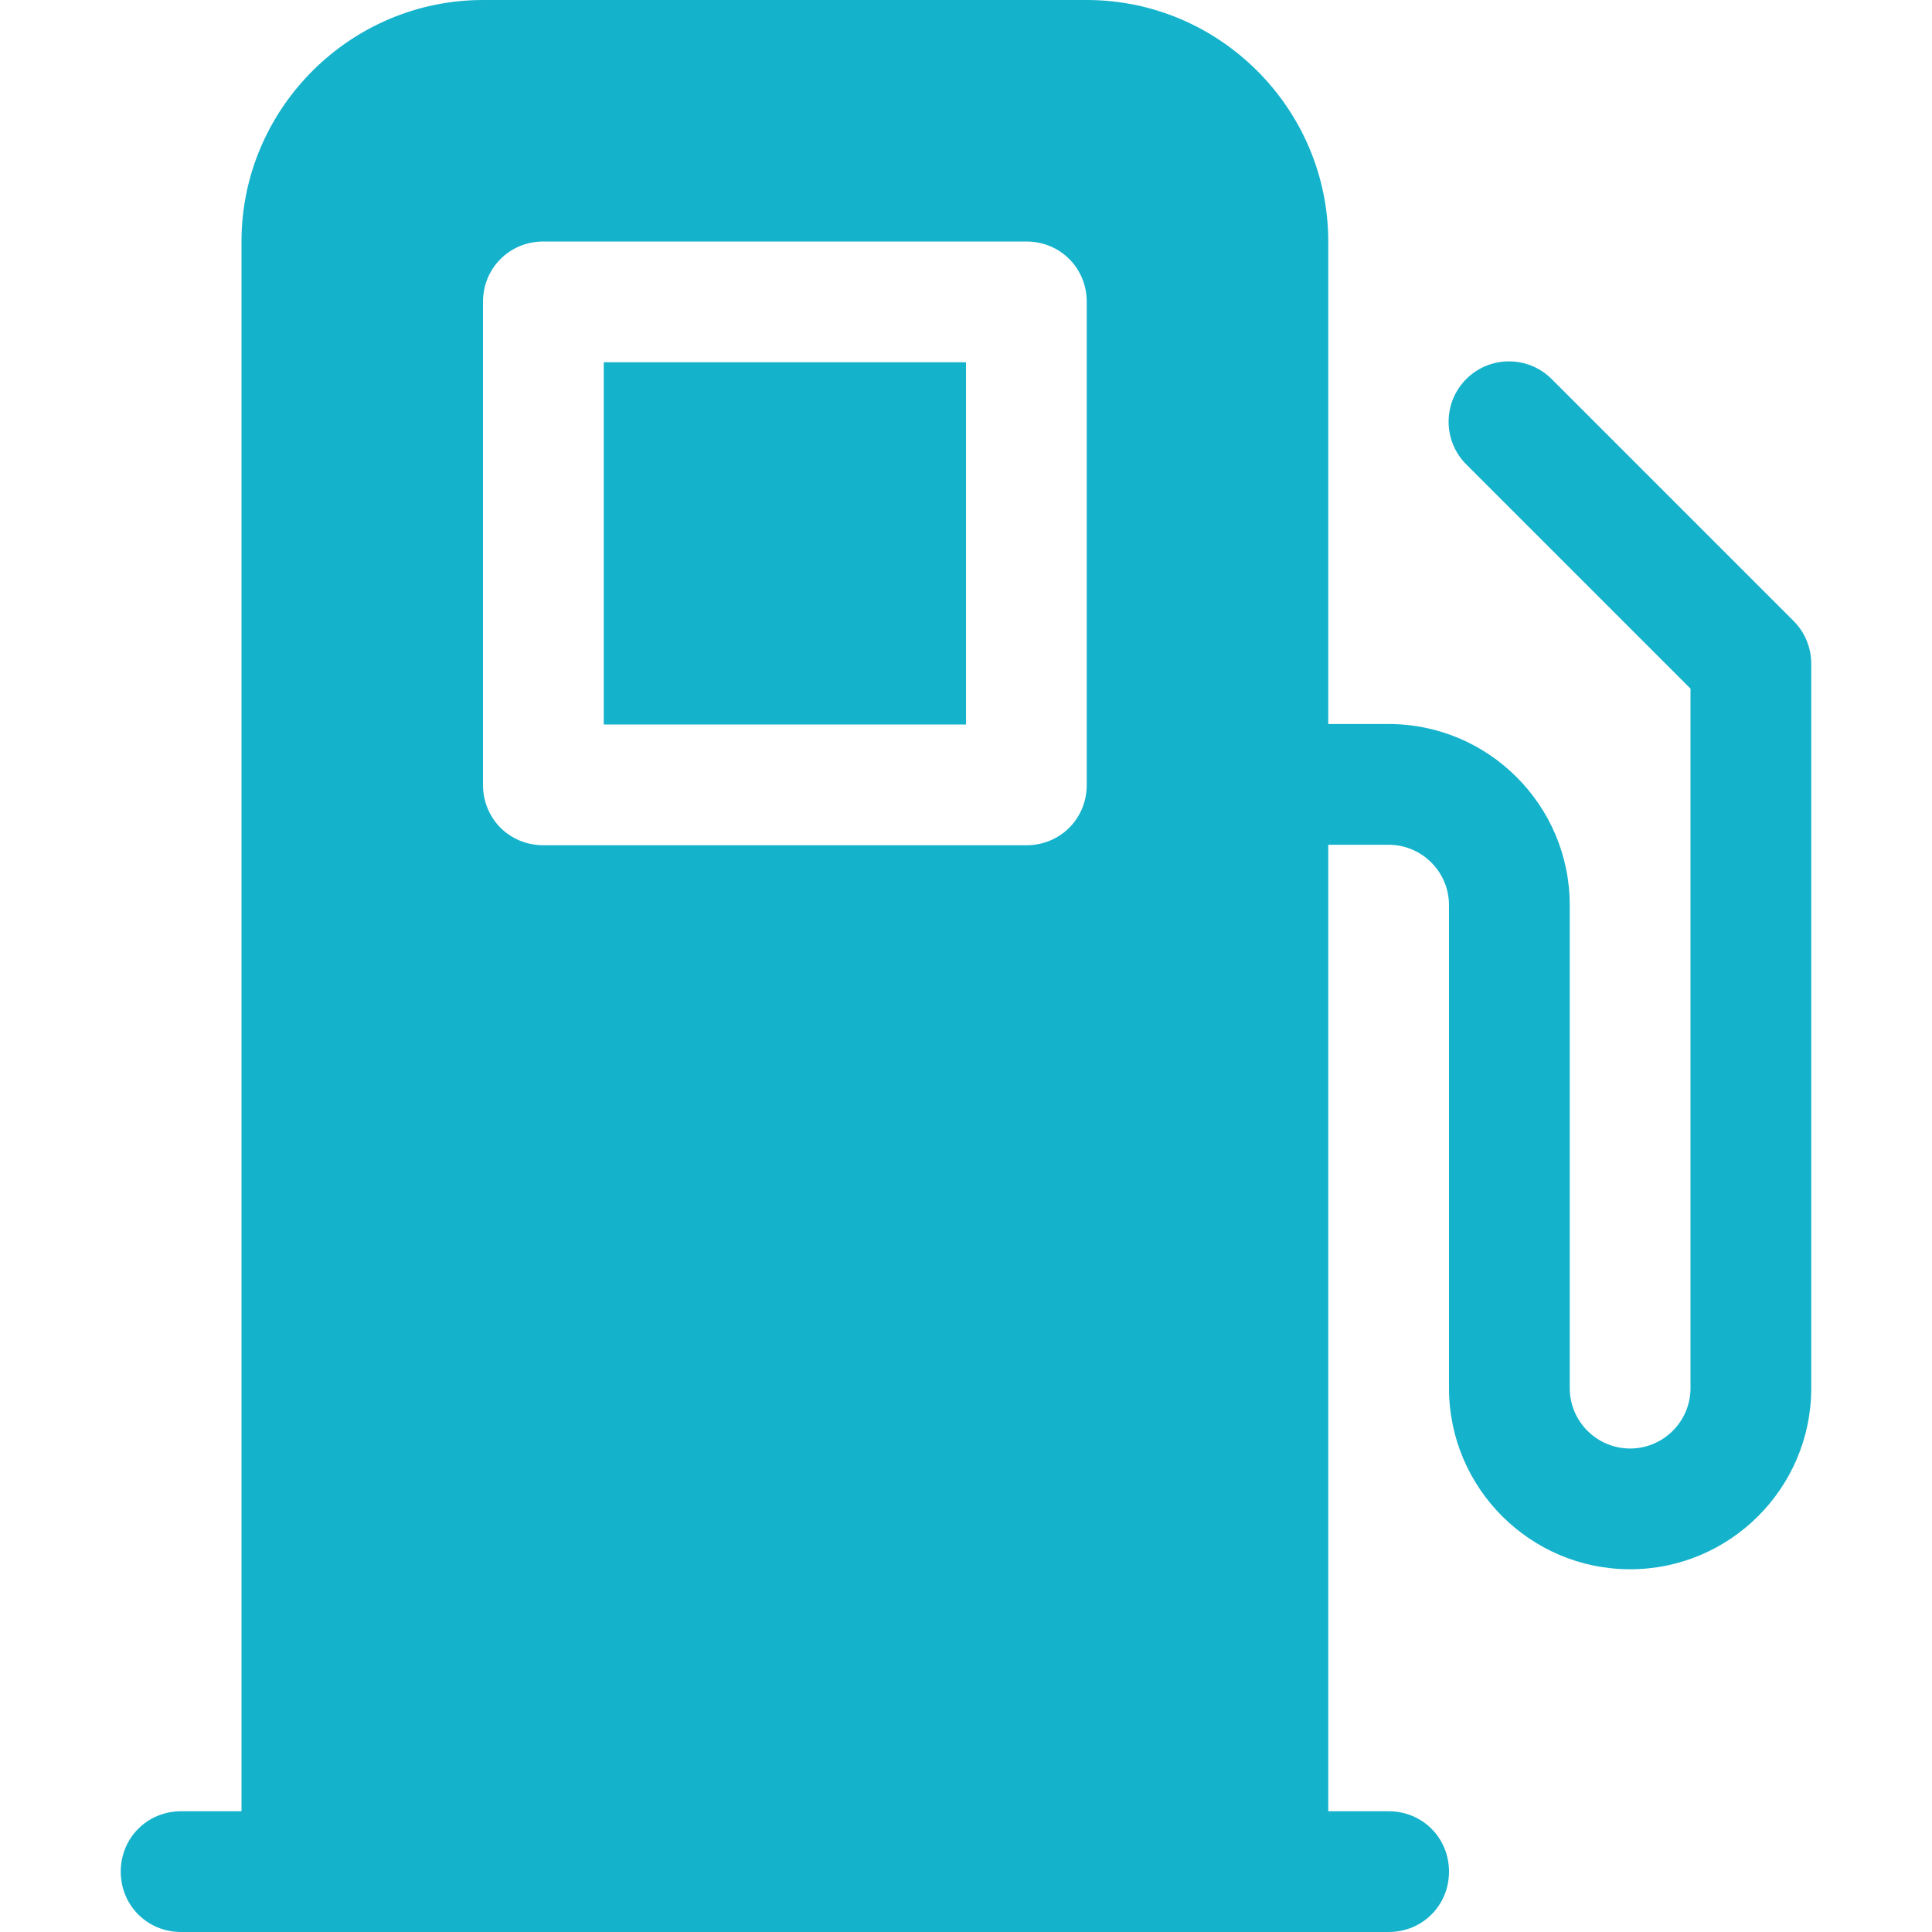
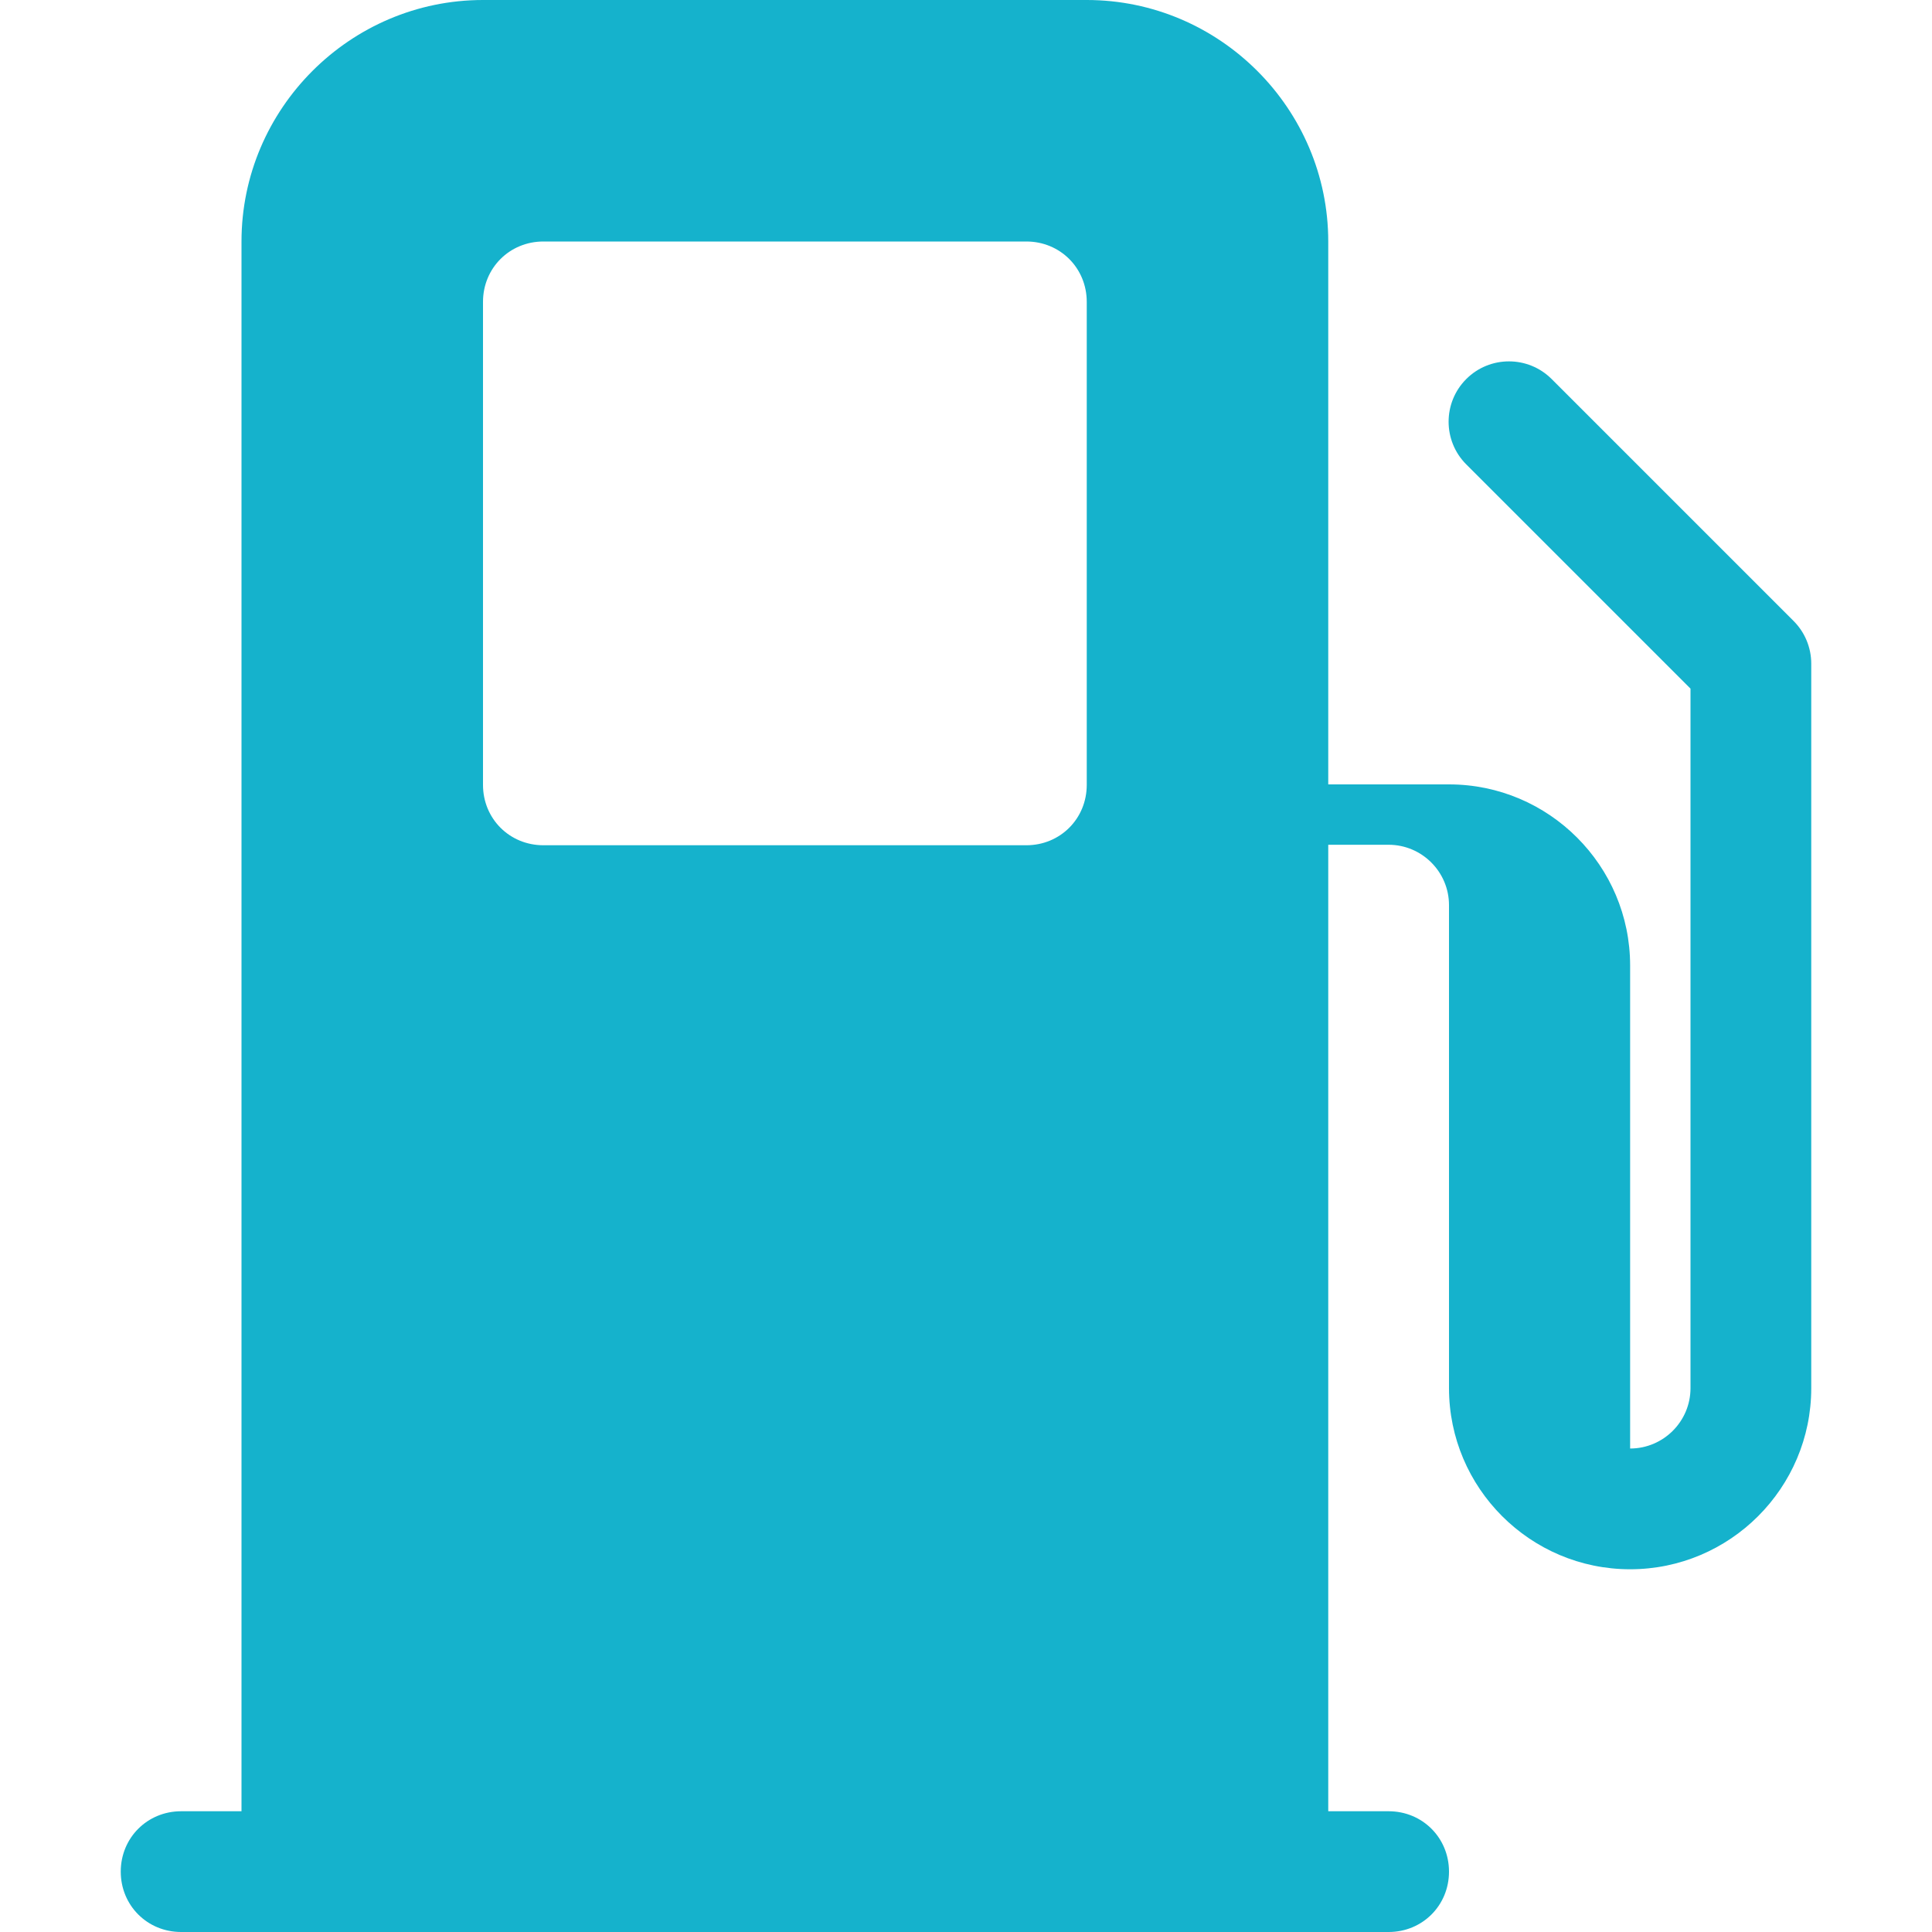
<svg xmlns="http://www.w3.org/2000/svg" version="1.1" id="icons" x="0px" y="0px" width="16px" height="16px" viewBox="0 0 16 16" style="enable-background:new 0 0 16 16;" xml:space="preserve">
  <style type="text/css">

	.st0{fill:#5057FB;}

	.st1{fill:#C93789;}

	.st2{fill:#ED5C36;}

	.st3{fill:#AFB224;}

	.st4{fill:#15B2CC;}

</style>
  <g id="gas-station_1_">
-     <rect x="5" y="3" class="st4" width="3" height="3" />
-     <path class="st4" d="M14.854,5.143L12.85,3.139c-0.195-0.195-0.512-0.195-0.707,0s-0.195,0.512,0,0.707L14,5.703v5.793    c0,0.276-0.225,0.5-0.5,0.5s-0.5-0.224-0.5-0.5v-4c0-0.827-0.673-1.5-1.5-1.5H11V2c0-1.1-0.9-2-2-2H4C2.9,0,2,0.9,2,2v13H1.5    C1.22,15,1,15.22,1,15.5S1.22,16,1.5,16h10c0.28,0,0.5-0.22,0.5-0.5S11.78,15,11.5,15H11V6.996h0.5c0.275,0,0.5,0.224,0.5,0.5v4    c0,0.827,0.673,1.5,1.5,1.5s1.5-0.673,1.5-1.5v-6C15,5.363,14.947,5.236,14.854,5.143z M4,2.5C4,2.22,4.22,2,4.5,2h4    C8.78,2,9,2.22,9,2.5v4C9,6.78,8.78,7,8.5,7h-4C4.22,7,4,6.78,4,6.5V2.5z" />
+     <path class="st4" d="M14.854,5.143L12.85,3.139c-0.195-0.195-0.512-0.195-0.707,0s-0.195,0.512,0,0.707L14,5.703v5.793    c0,0.276-0.225,0.5-0.5,0.5v-4c0-0.827-0.673-1.5-1.5-1.5H11V2c0-1.1-0.9-2-2-2H4C2.9,0,2,0.9,2,2v13H1.5    C1.22,15,1,15.22,1,15.5S1.22,16,1.5,16h10c0.28,0,0.5-0.22,0.5-0.5S11.78,15,11.5,15H11V6.996h0.5c0.275,0,0.5,0.224,0.5,0.5v4    c0,0.827,0.673,1.5,1.5,1.5s1.5-0.673,1.5-1.5v-6C15,5.363,14.947,5.236,14.854,5.143z M4,2.5C4,2.22,4.22,2,4.5,2h4    C8.78,2,9,2.22,9,2.5v4C9,6.78,8.78,7,8.5,7h-4C4.22,7,4,6.78,4,6.5V2.5z" />
  </g>
</svg>